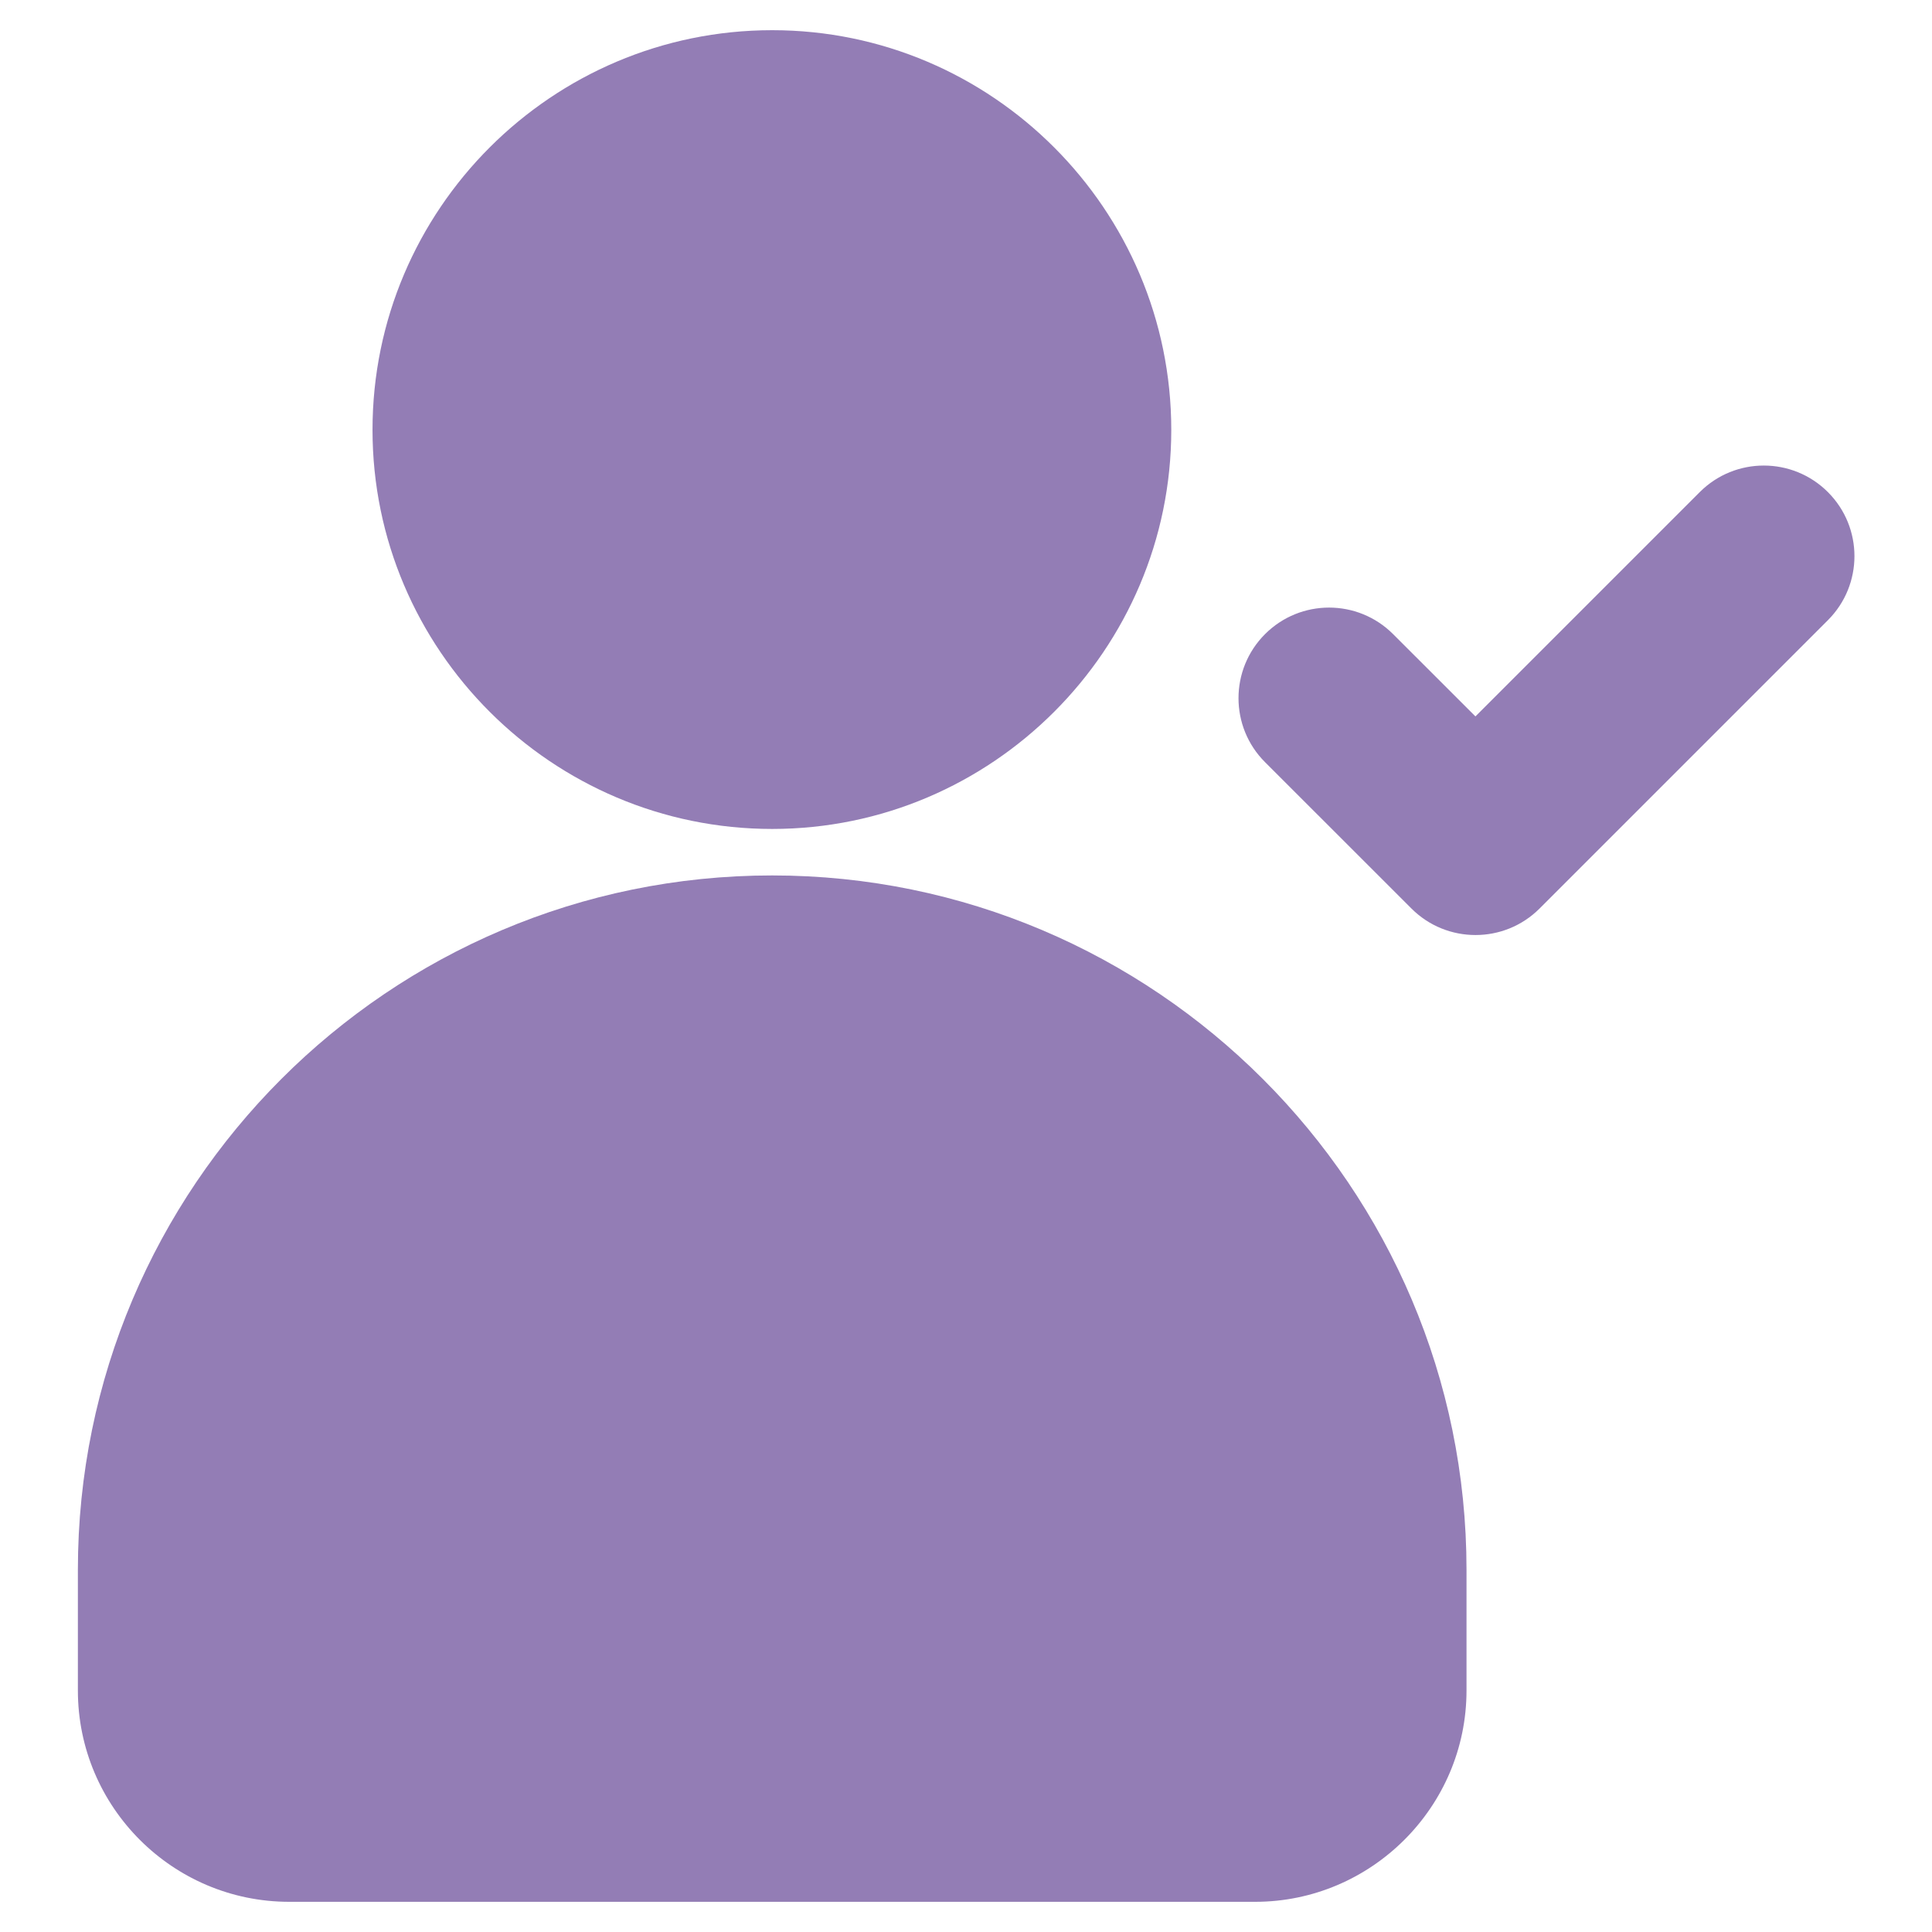
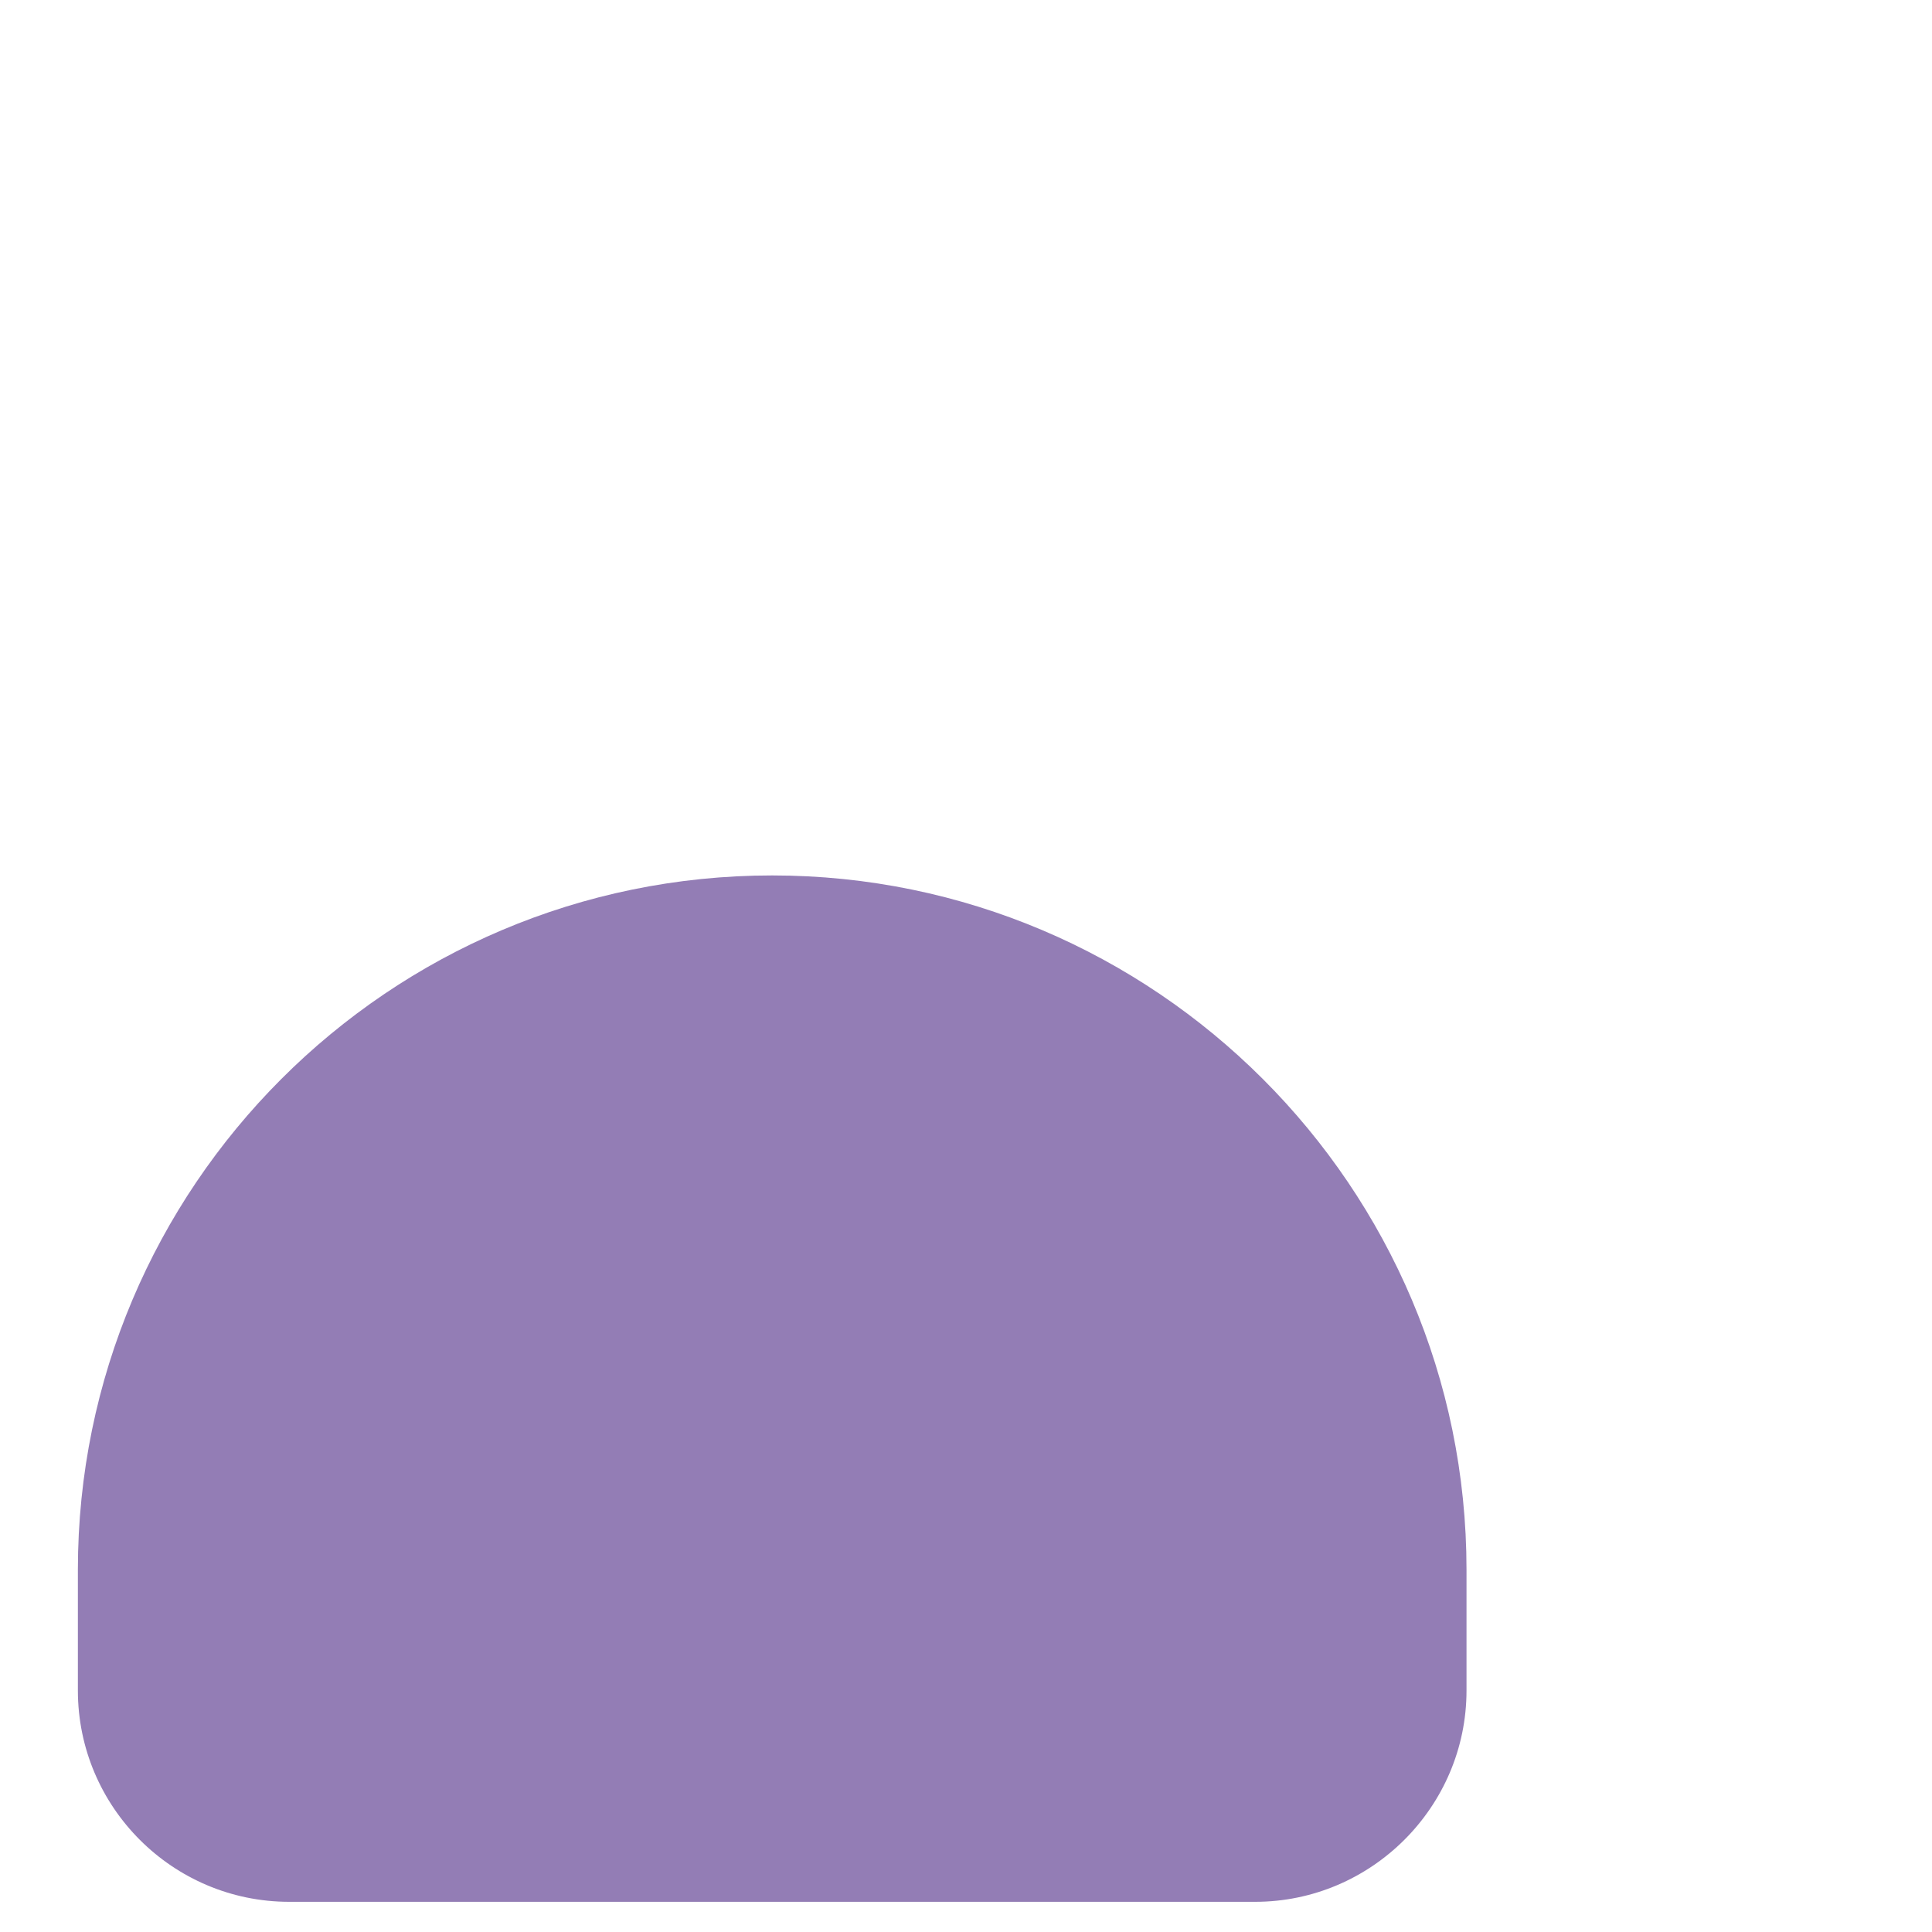
<svg xmlns="http://www.w3.org/2000/svg" id="Layer_2" style="enable-background:new 0 0 32 32;" version="1.1" viewBox="0 0 32 32" xml:space="preserve">
  <g>
-     <path d="M19.4,7.12c0-3.65-2.97-6.62-6.61-6.62c-3.65,0-6.62,2.97-6.62,6.62   c0,3.64,2.97,6.61,6.62,6.61C16.43,13.73,19.4,10.76,19.4,7.12z" fill="#937db5" opacity="1" original-fill="#e9e9ea" />
    <path d="M12.79,14.5c-6.35,0-11.5,5.16-11.5,11.5v2c0,1.93,1.57,3.5,3.5,3.5h16c1.92,0,3.5-1.57,3.5-3.5v-2   C24.29,19.66,19.13,14.5,12.79,14.5z" fill="#937db5" opacity="1" original-fill="#e9e9ea" />
-     <path d="M28.154,8.15l-3.716,3.716l-1.364-1.363c-0.586-0.586-1.535-0.586-2.121,0   s-0.586,1.536,0,2.121l2.425,2.424c0.293,0.293,0.677,0.439,1.061,0.439s0.768-0.146,1.061-0.439   l4.776-4.776c0.586-0.586,0.586-1.535,0-2.121S28.74,7.564,28.154,8.15z" fill="#937db5" opacity="1" original-fill="#e9e9ea" />
  </g>
</svg>